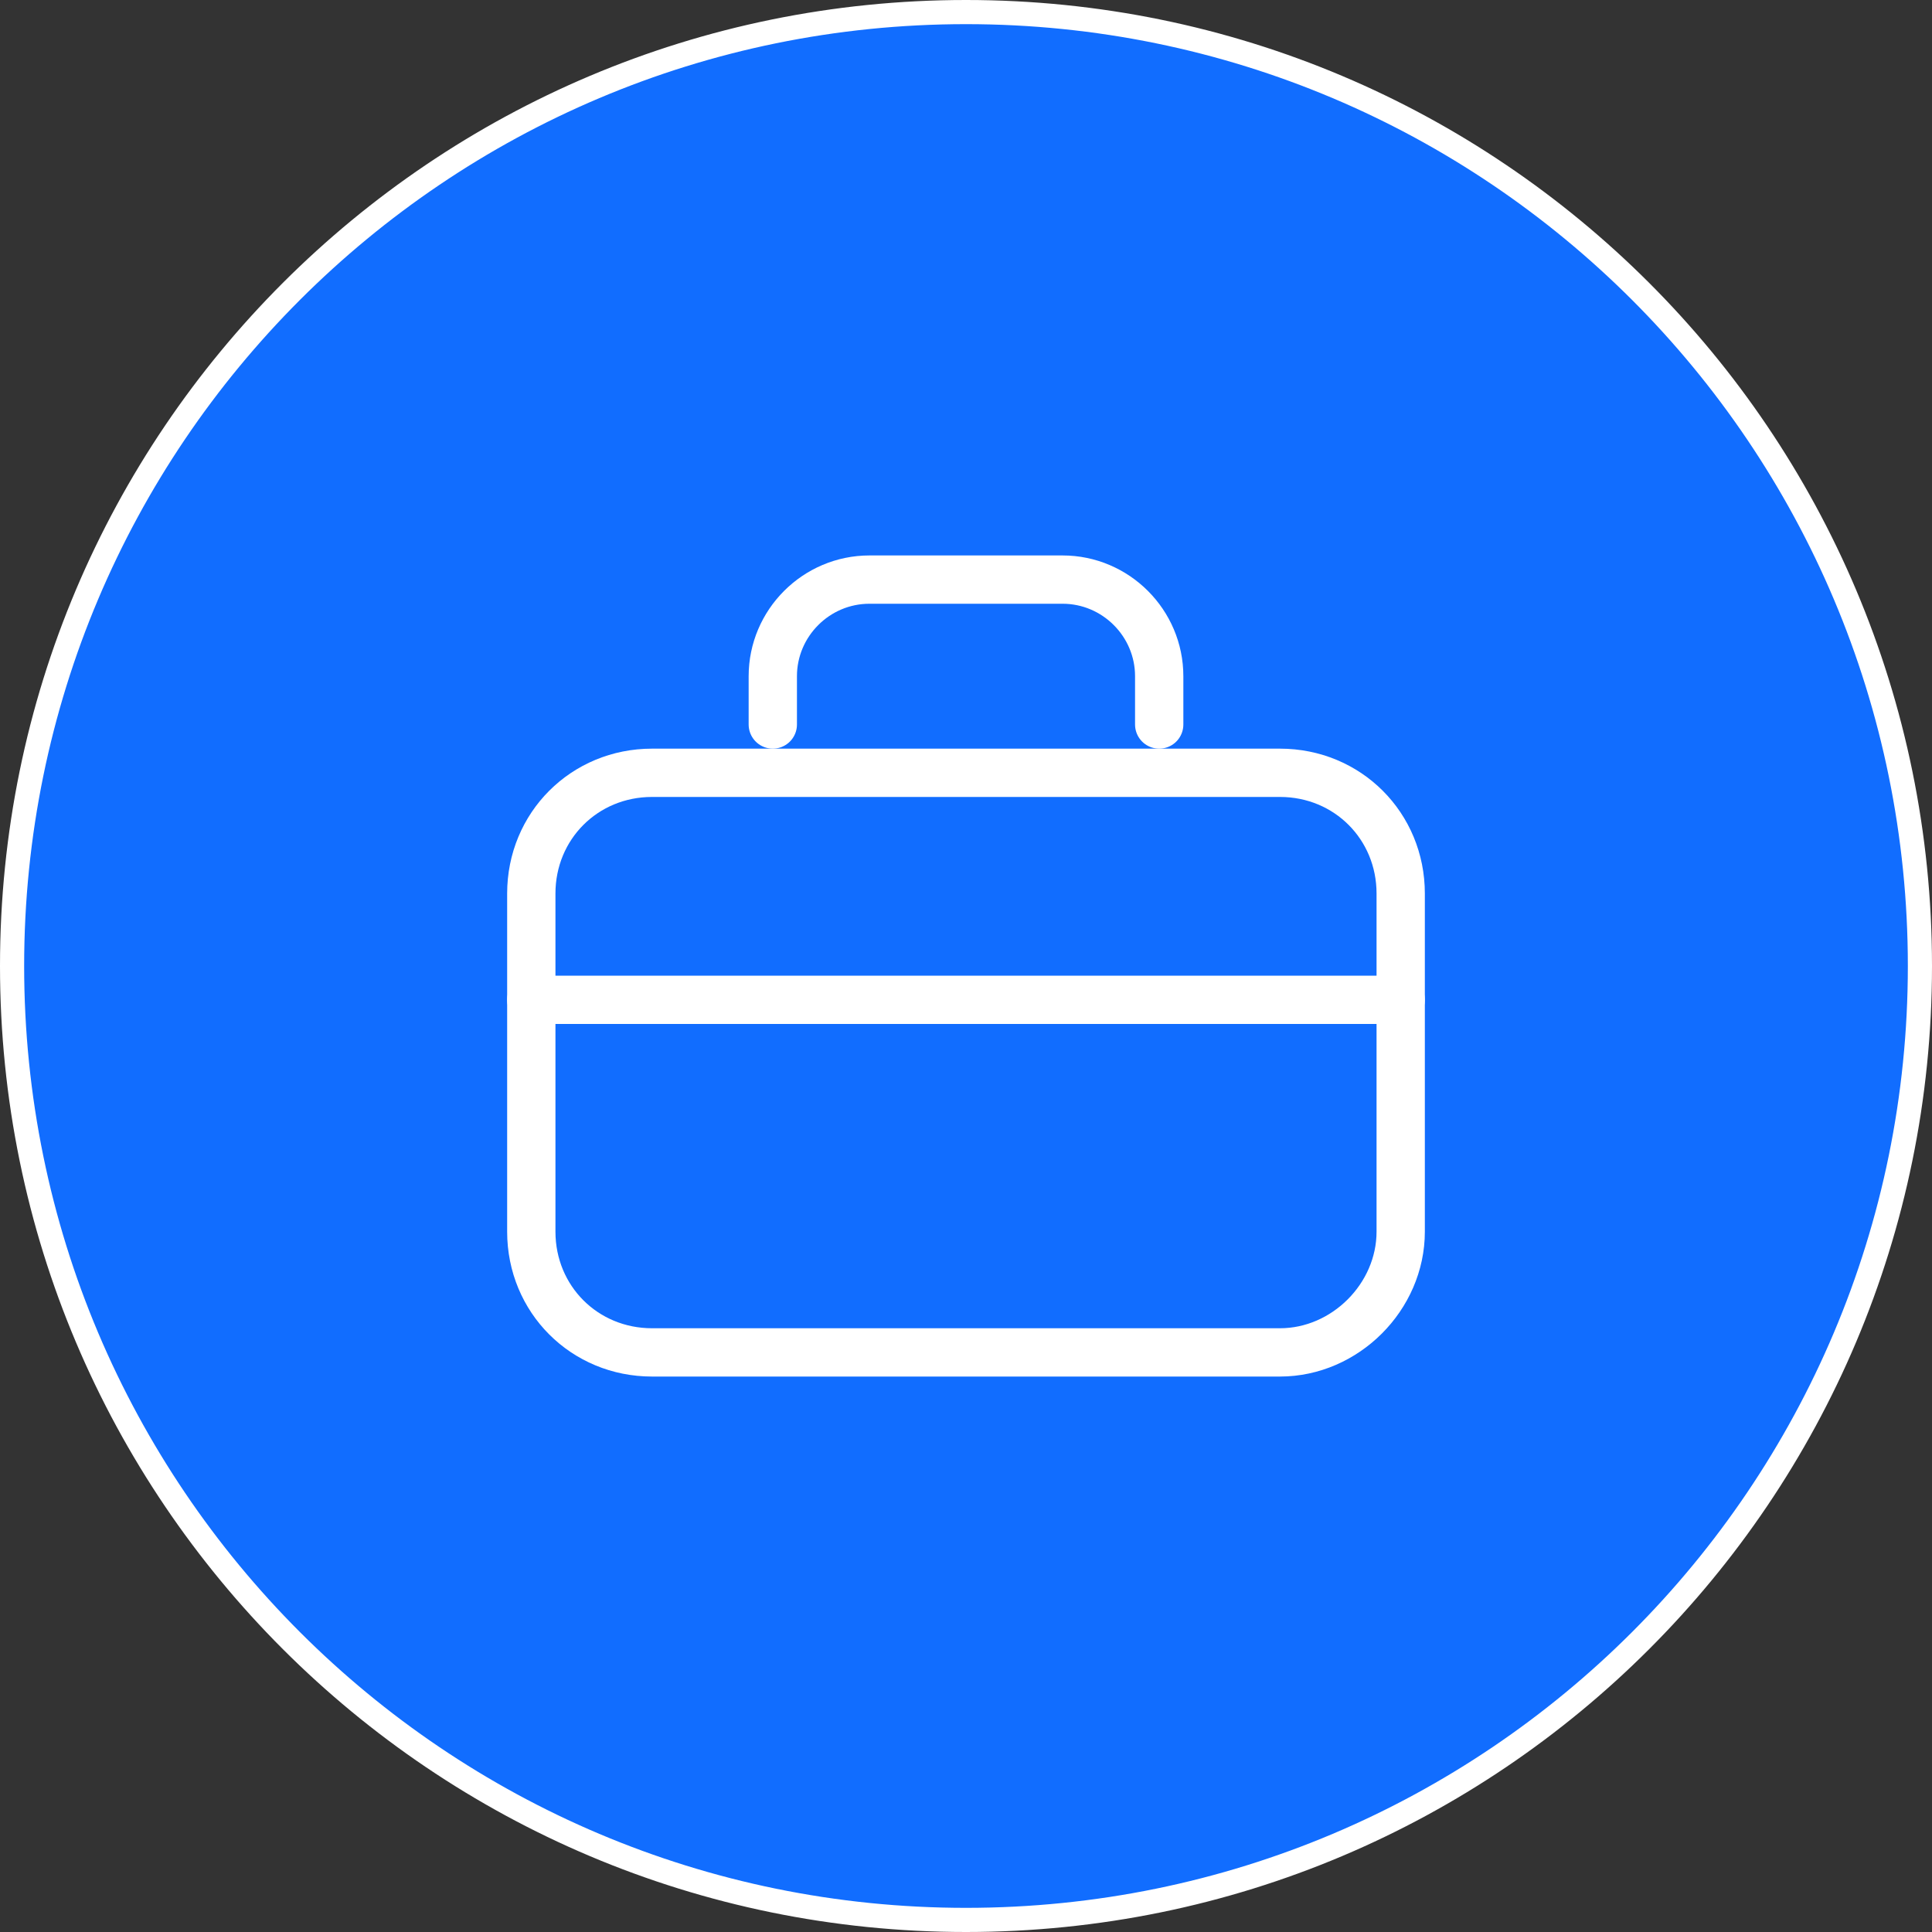
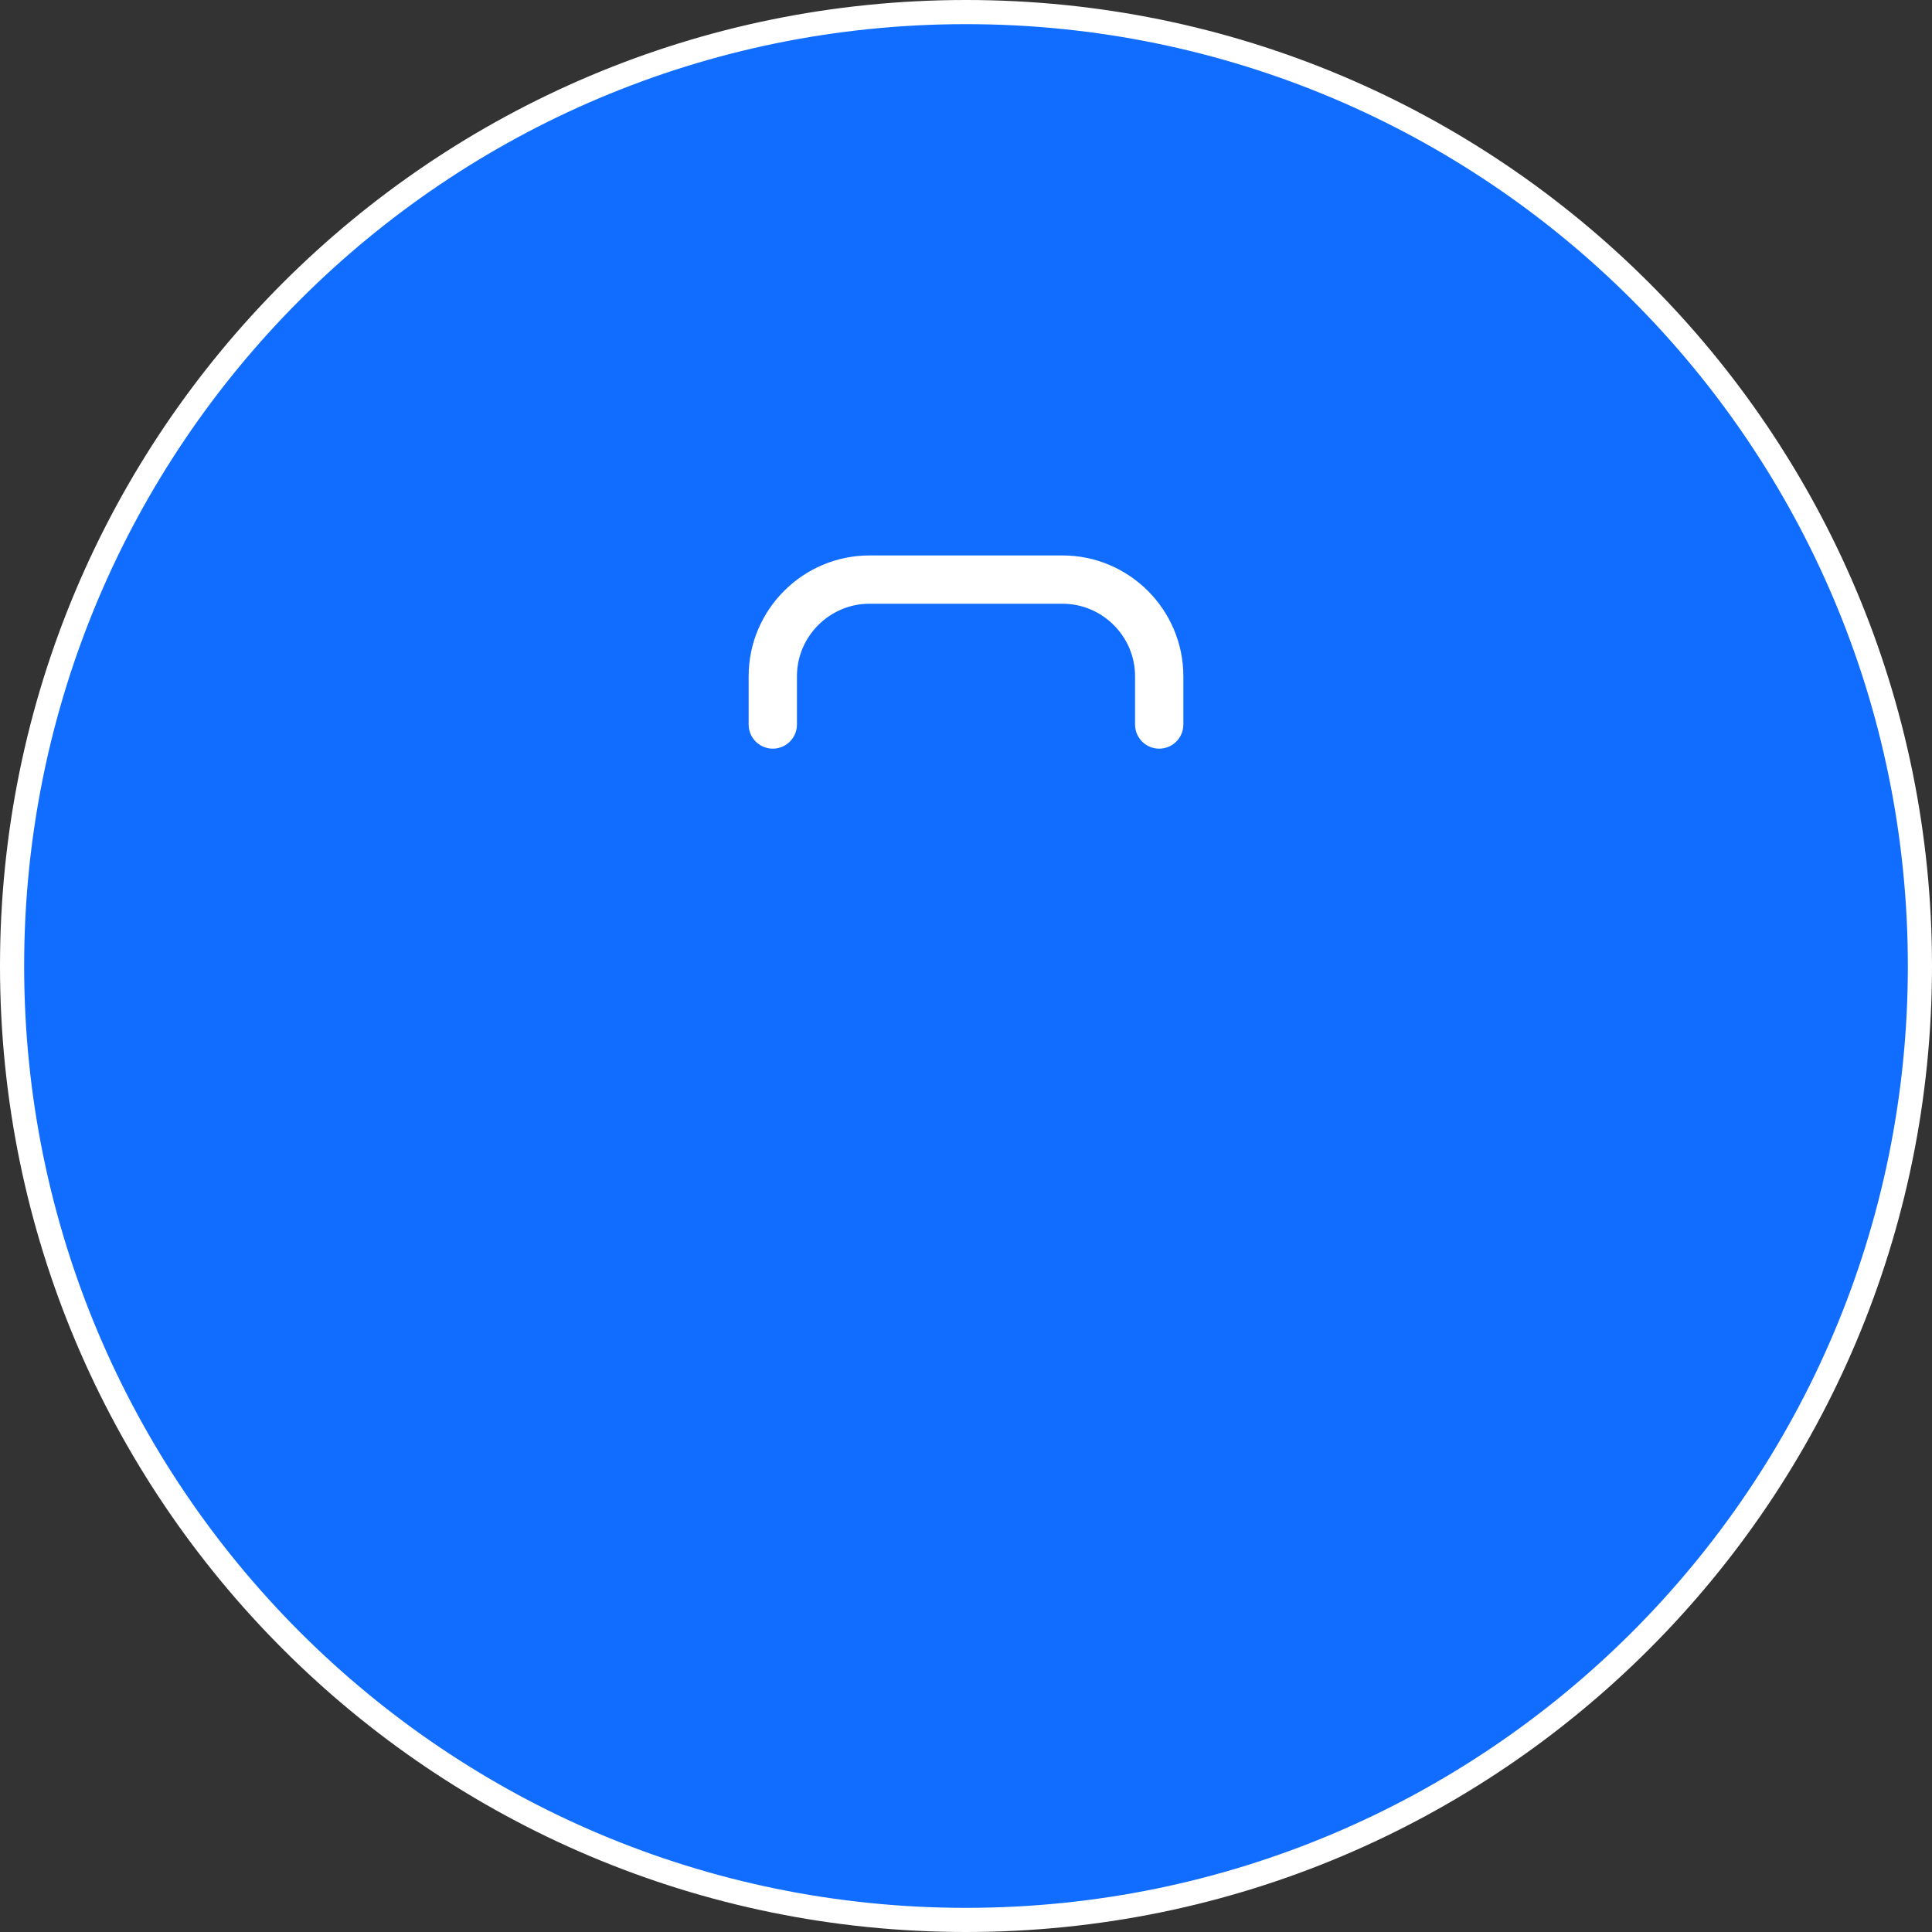
<svg xmlns="http://www.w3.org/2000/svg" width="80" height="80" viewBox="0 0 80 80" fill="none">
  <rect x="0" y="0" width="80" height="80" fill="#333333" stroke="none" />
  <path d="M0.5 40C0.5 18.176 18.176 0.5 40 0.5C61.824 0.5 79.5 18.176 79.5 40C79.5 61.824 61.824 79.5 40 79.5C18.176 79.5 0.5 61.824 0.5 40Z" fill="#116DFF" stroke="white" />
-   <path d="M53 56H27C24.2 56 22 53.8 22 51V37C22 34.2 24.2 32 27 32H53C55.8 32 58 34.2 58 37V51C58 53.7 55.7 56 53 56Z" fill="#116DFF" stroke="white" stroke-width="2" stroke-miterlimit="10" stroke-linecap="round" stroke-linejoin="round" />
  <path d="M32 30V28C32 25.8 33.8 24 36 24H44C46.2 24 48 25.8 48 28V30" fill="#116DFF" />
  <path d="M32 30V28C32 25.8 33.8 24 36 24H44C46.2 24 48 25.8 48 28V30" stroke="white" stroke-width="2" stroke-miterlimit="10" stroke-linecap="round" stroke-linejoin="round" />
-   <path d="M22 41.4H58" stroke="white" stroke-width="2" stroke-miterlimit="10" stroke-linecap="round" stroke-linejoin="round" />
</svg>